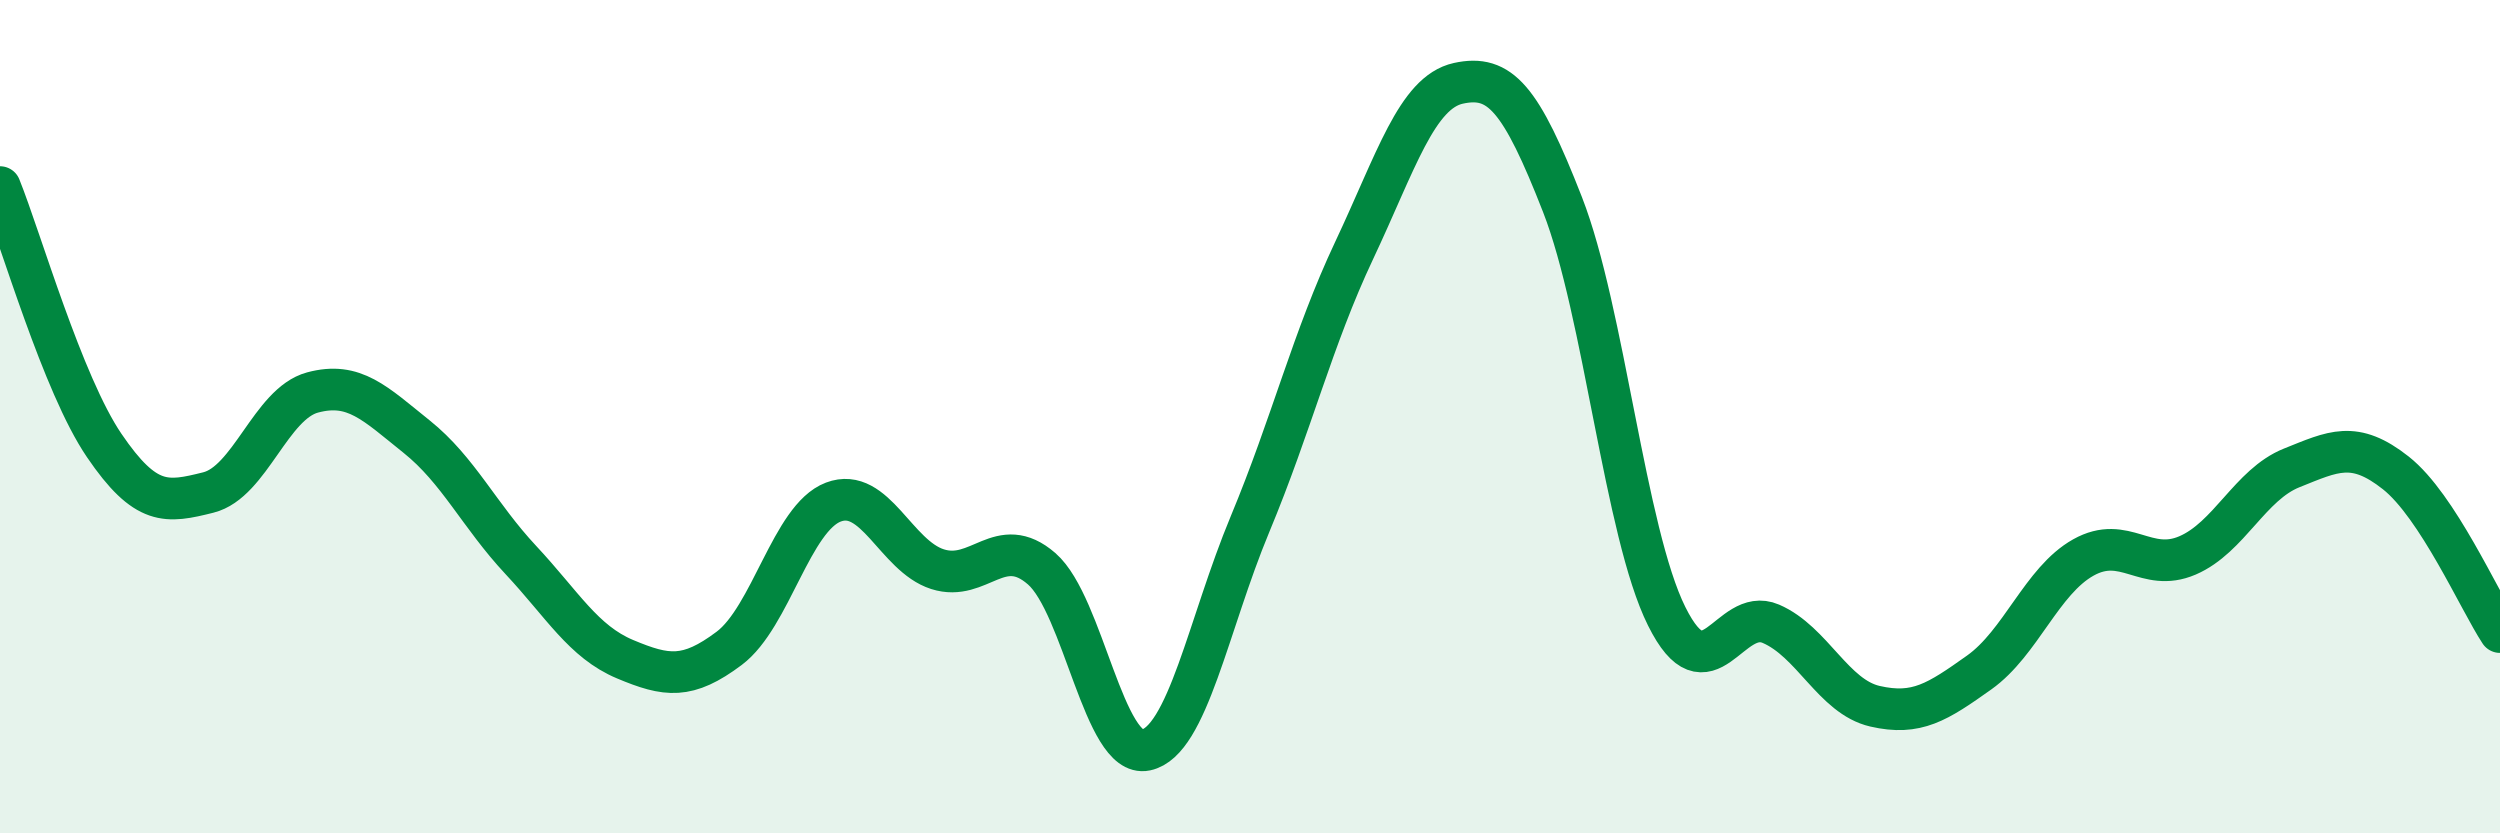
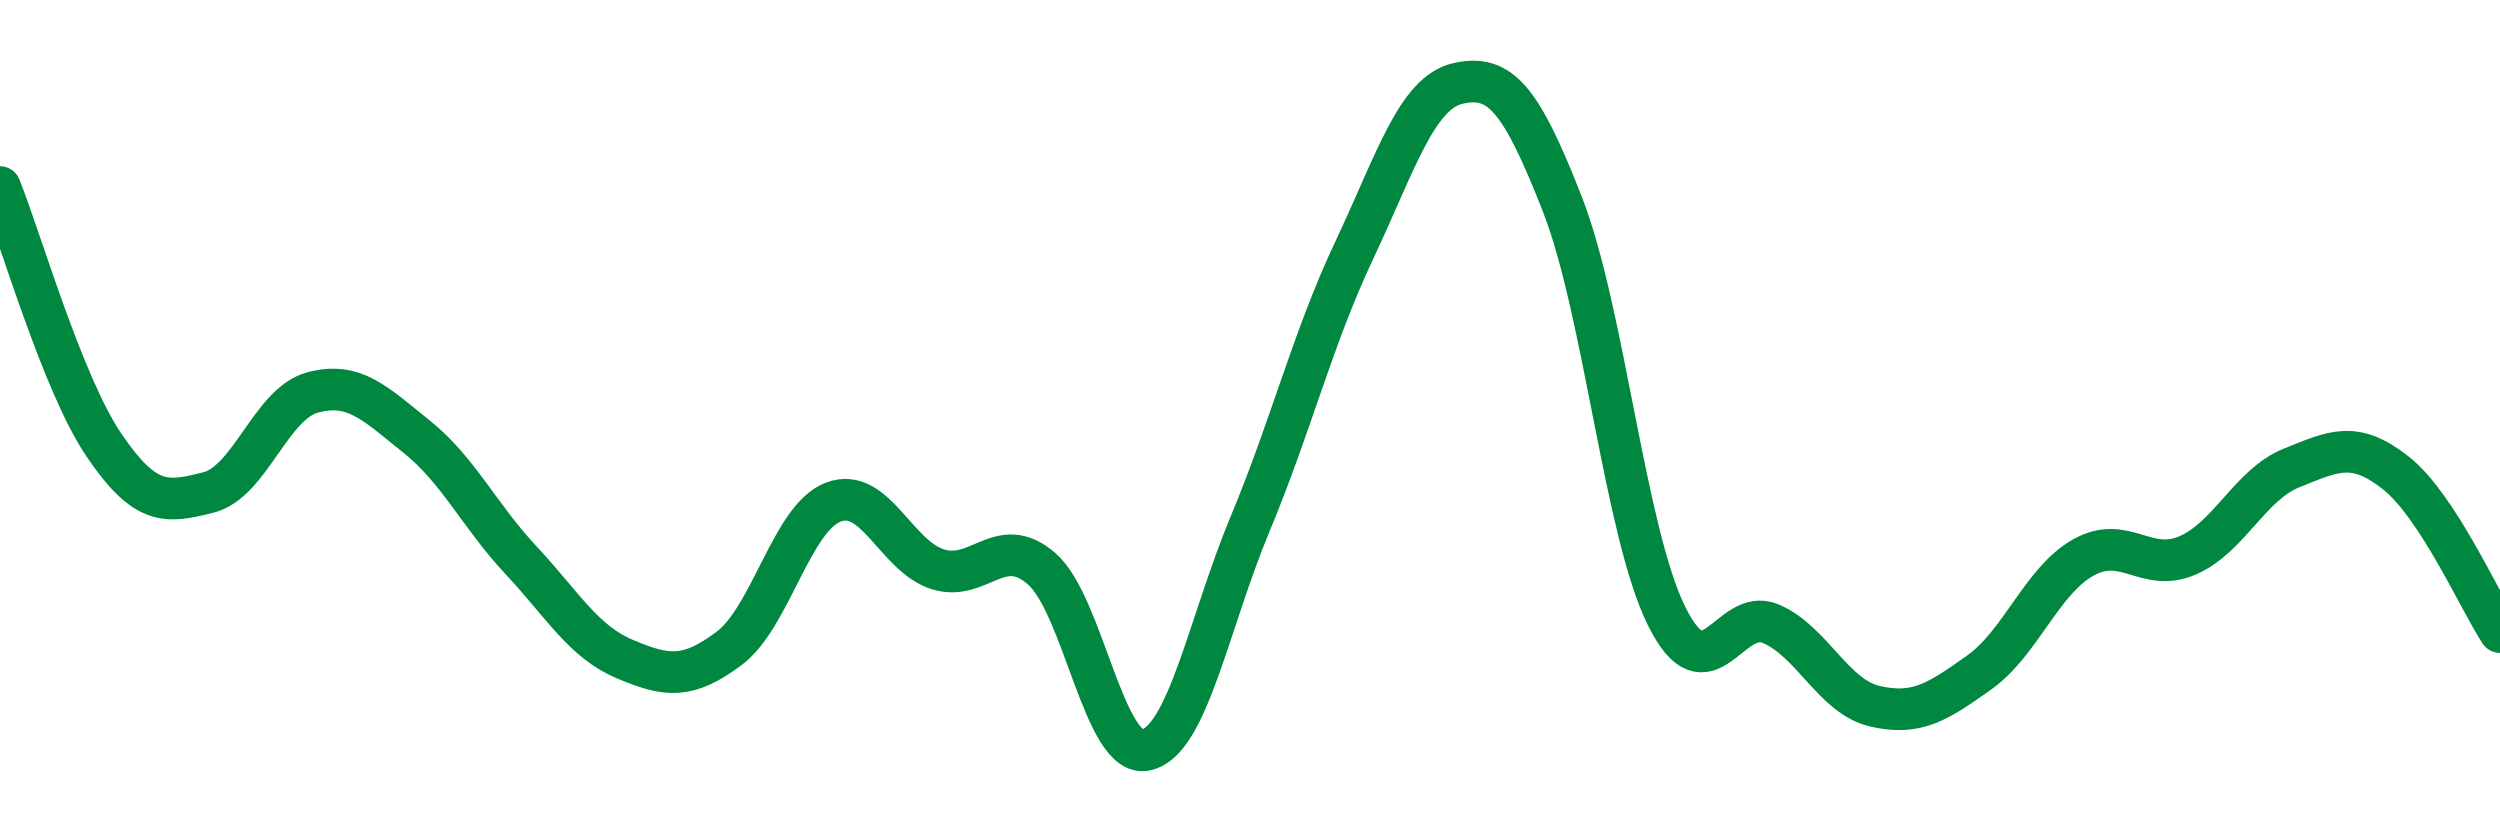
<svg xmlns="http://www.w3.org/2000/svg" width="60" height="20" viewBox="0 0 60 20">
-   <path d="M 0,4.49 C 0.5,5.73 1.5,9.22 2.5,10.69 C 3.5,12.16 4,12.07 5,11.82 C 6,11.57 6.5,9.69 7.5,9.42 C 8.5,9.15 9,9.68 10,10.48 C 11,11.28 11.5,12.37 12.5,13.44 C 13.5,14.51 14,15.4 15,15.82 C 16,16.24 16.5,16.31 17.5,15.56 C 18.5,14.81 19,12.43 20,12.05 C 21,11.67 21.5,13.34 22.5,13.66 C 23.5,13.98 24,12.78 25,13.65 C 26,14.52 26.5,18.21 27.5,18 C 28.5,17.79 29,14.98 30,12.58 C 31,10.18 31.5,8.13 32.5,6.01 C 33.5,3.89 34,2.22 35,2 C 36,1.78 36.5,2.35 37.5,4.91 C 38.5,7.47 39,12.78 40,14.79 C 41,16.8 41.5,14.54 42.5,14.97 C 43.5,15.4 44,16.72 45,16.95 C 46,17.18 46.5,16.85 47.5,16.14 C 48.5,15.43 49,13.94 50,13.38 C 51,12.82 51.5,13.76 52.5,13.33 C 53.5,12.9 54,11.63 55,11.23 C 56,10.83 56.5,10.56 57.5,11.35 C 58.5,12.14 59.5,14.41 60,15.17L60 20L0 20Z" fill="#008740" opacity="0.1" stroke-linecap="round" stroke-linejoin="round" />
  <path d="M 0,4.49 C 0.5,5.73 1.5,9.22 2.5,10.69 C 3.5,12.16 4,12.07 5,11.82 C 6,11.57 6.5,9.69 7.5,9.42 C 8.5,9.15 9,9.68 10,10.48 C 11,11.28 11.5,12.37 12.5,13.44 C 13.5,14.51 14,15.4 15,15.82 C 16,16.24 16.5,16.31 17.5,15.56 C 18.5,14.81 19,12.43 20,12.05 C 21,11.67 21.5,13.34 22.5,13.66 C 23.5,13.98 24,12.78 25,13.65 C 26,14.52 26.5,18.21 27.5,18 C 28.5,17.79 29,14.98 30,12.58 C 31,10.18 31.5,8.13 32.5,6.01 C 33.5,3.89 34,2.22 35,2 C 36,1.78 36.5,2.35 37.5,4.91 C 38.5,7.47 39,12.78 40,14.79 C 41,16.8 41.5,14.54 42.5,14.97 C 43.5,15.4 44,16.72 45,16.95 C 46,17.18 46.5,16.85 47.5,16.14 C 48.5,15.43 49,13.94 50,13.38 C 51,12.82 51.5,13.76 52.5,13.33 C 53.5,12.9 54,11.63 55,11.23 C 56,10.83 56.5,10.56 57.5,11.35 C 58.5,12.14 59.5,14.41 60,15.17" stroke="#008740" stroke-width="1" fill="none" stroke-linecap="round" stroke-linejoin="round" />
</svg>